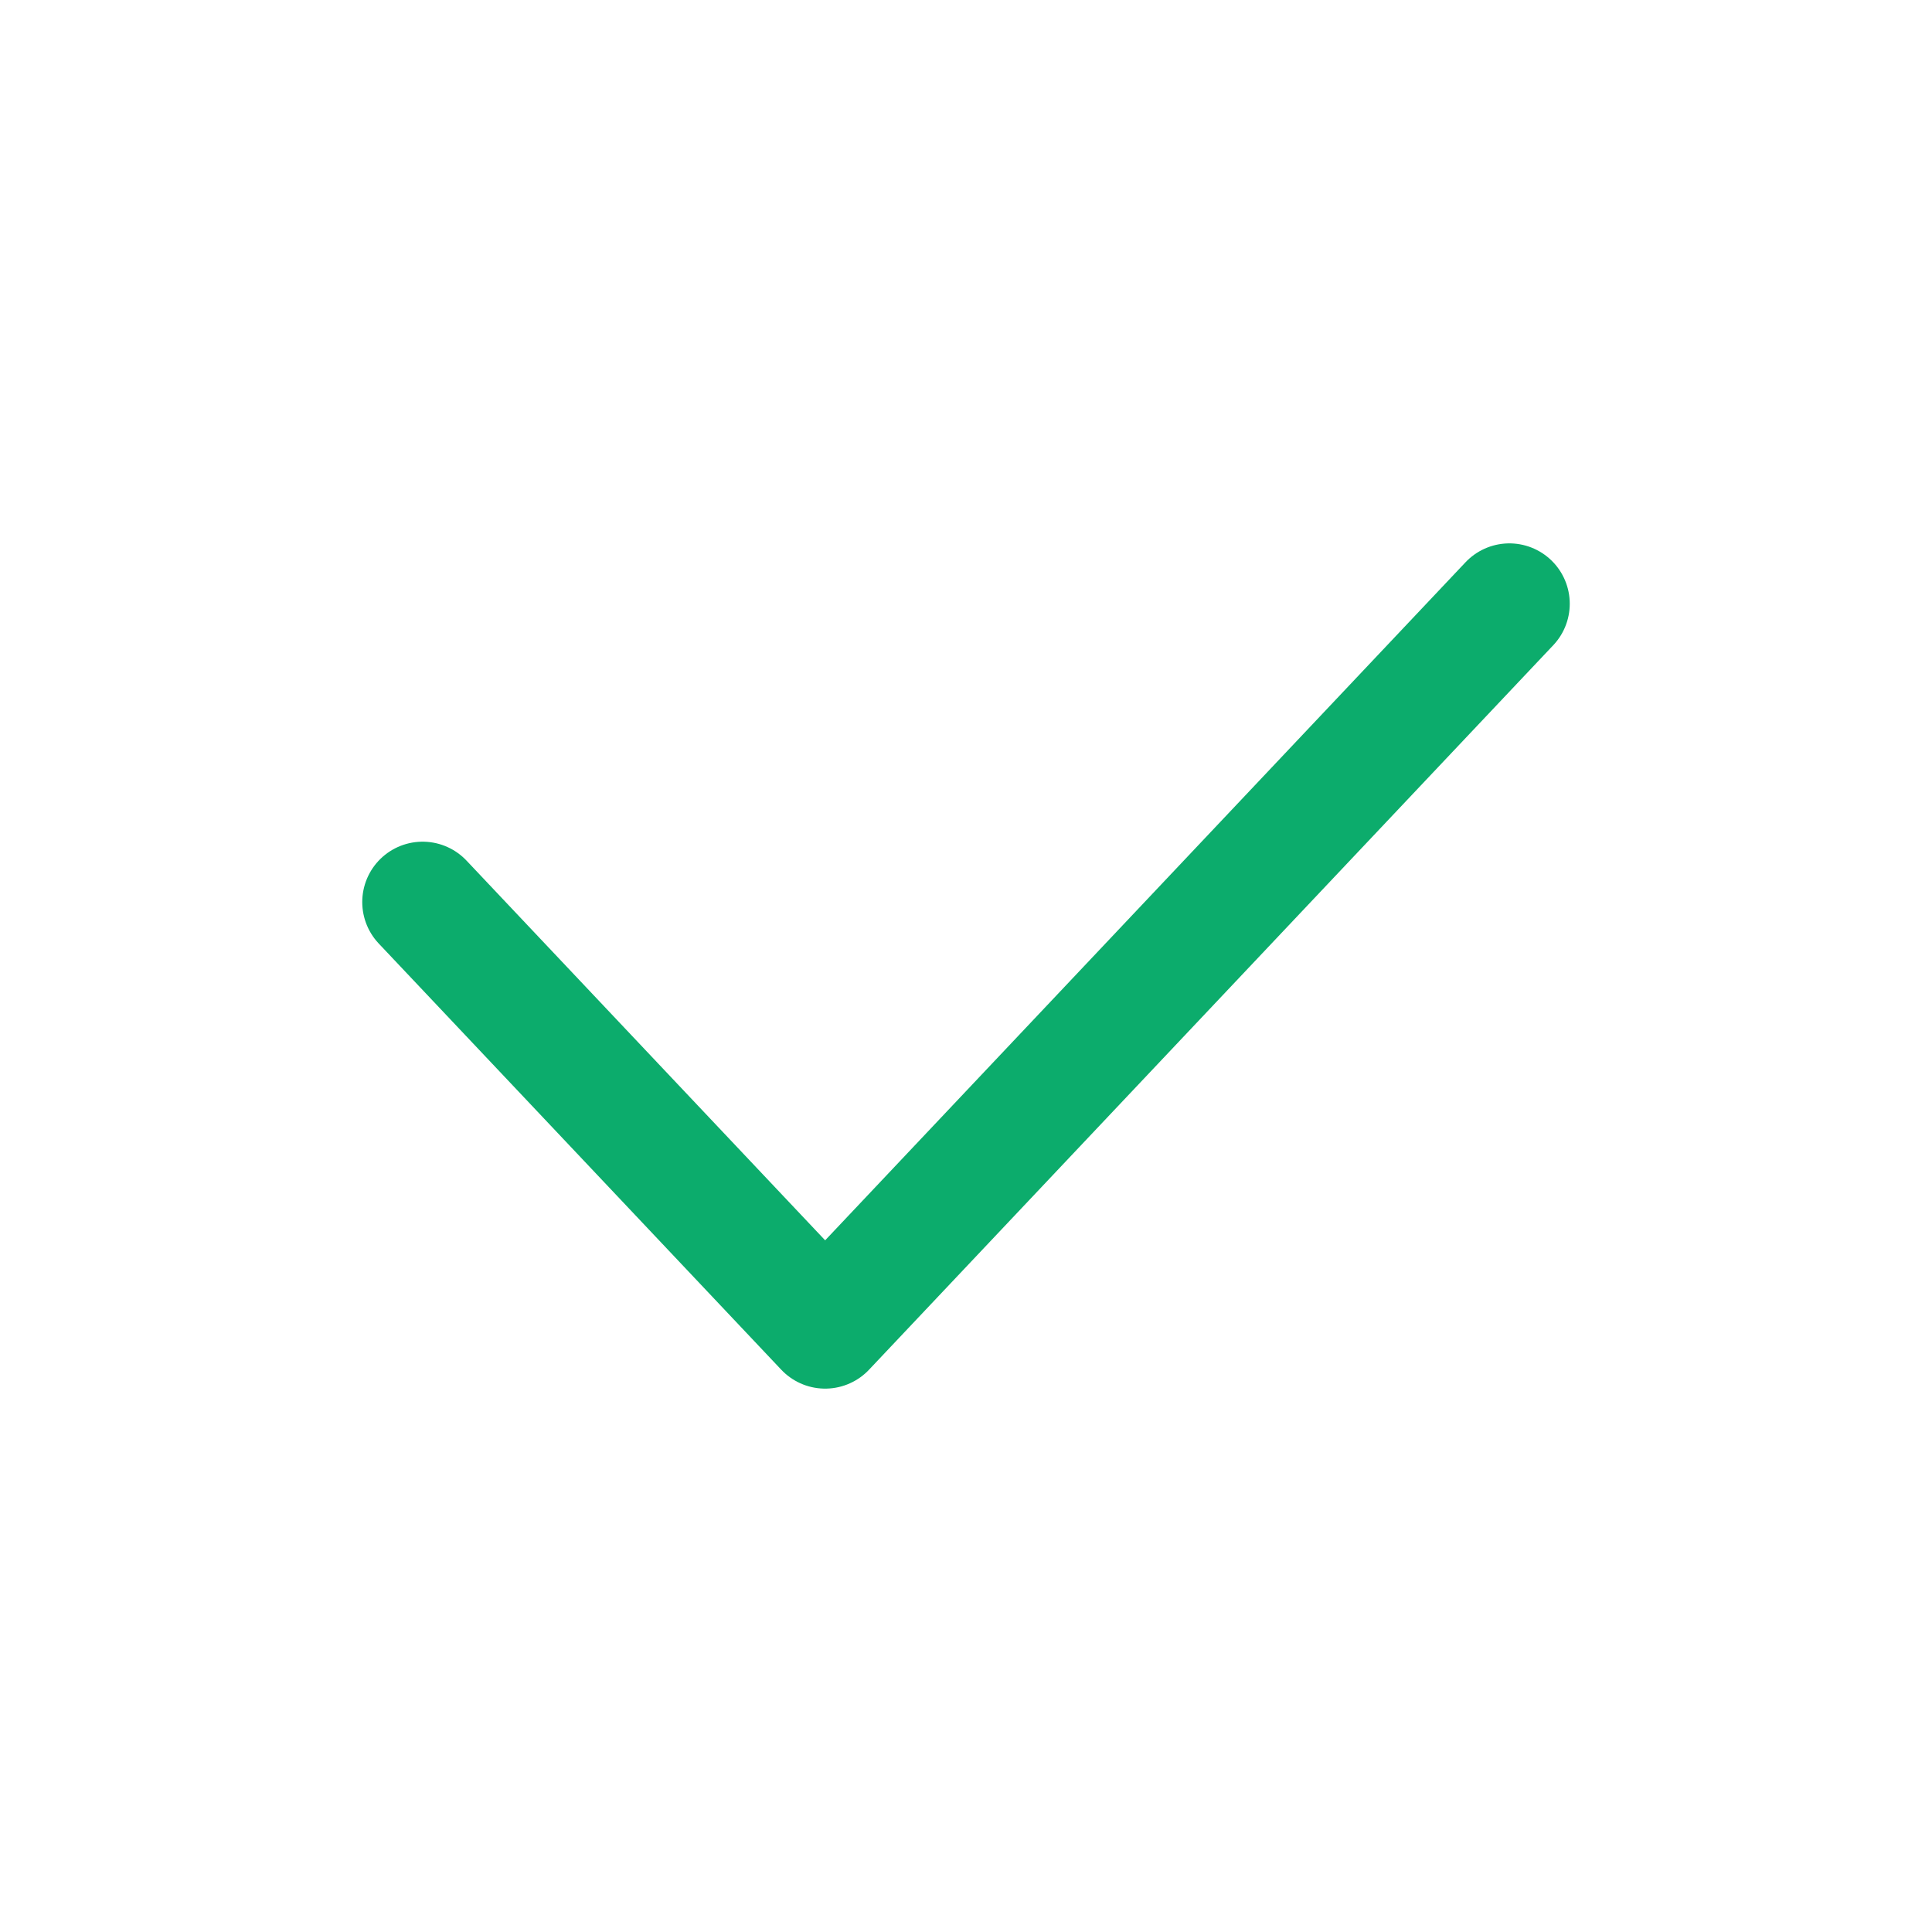
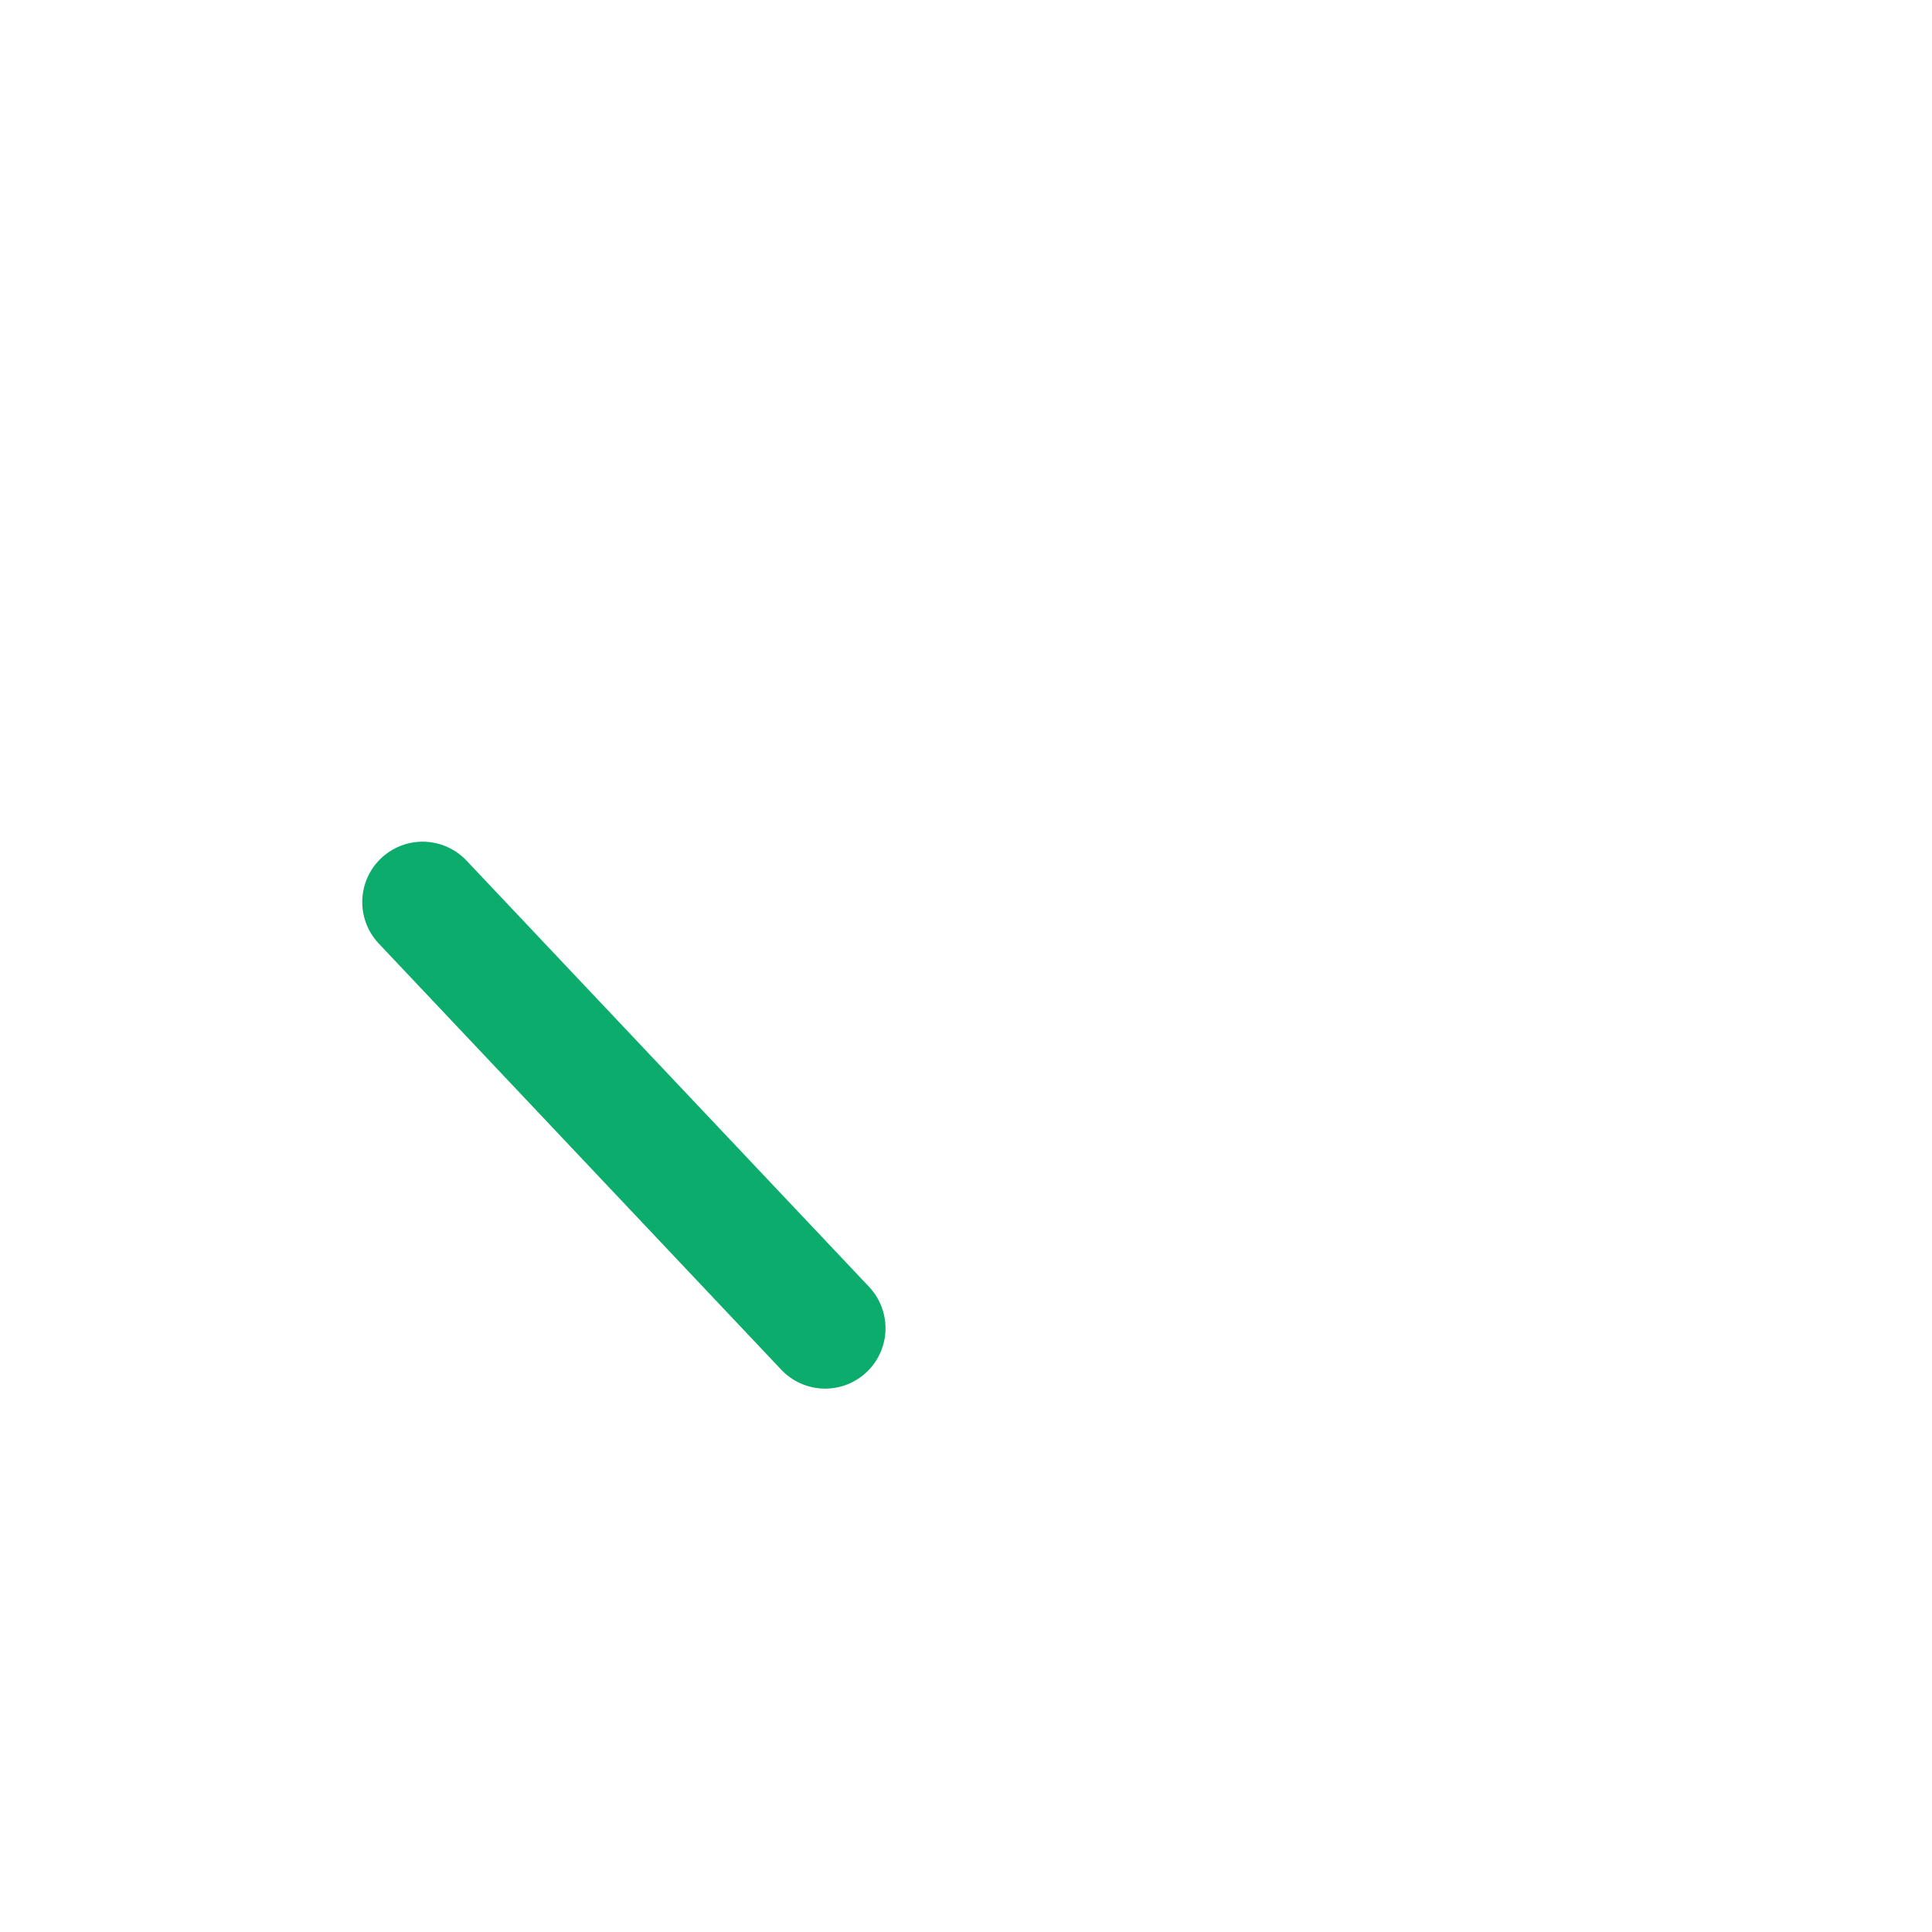
<svg xmlns="http://www.w3.org/2000/svg" width="32" height="32" viewBox="0 0 32 32" fill="none">
-   <path d="M7 14.941L13.667 22L25 10" stroke="#0CAC6C" stroke-width="2" stroke-linecap="round" stroke-linejoin="round" />
+   <path d="M7 14.941L13.667 22" stroke="#0CAC6C" stroke-width="2" stroke-linecap="round" stroke-linejoin="round" />
</svg>